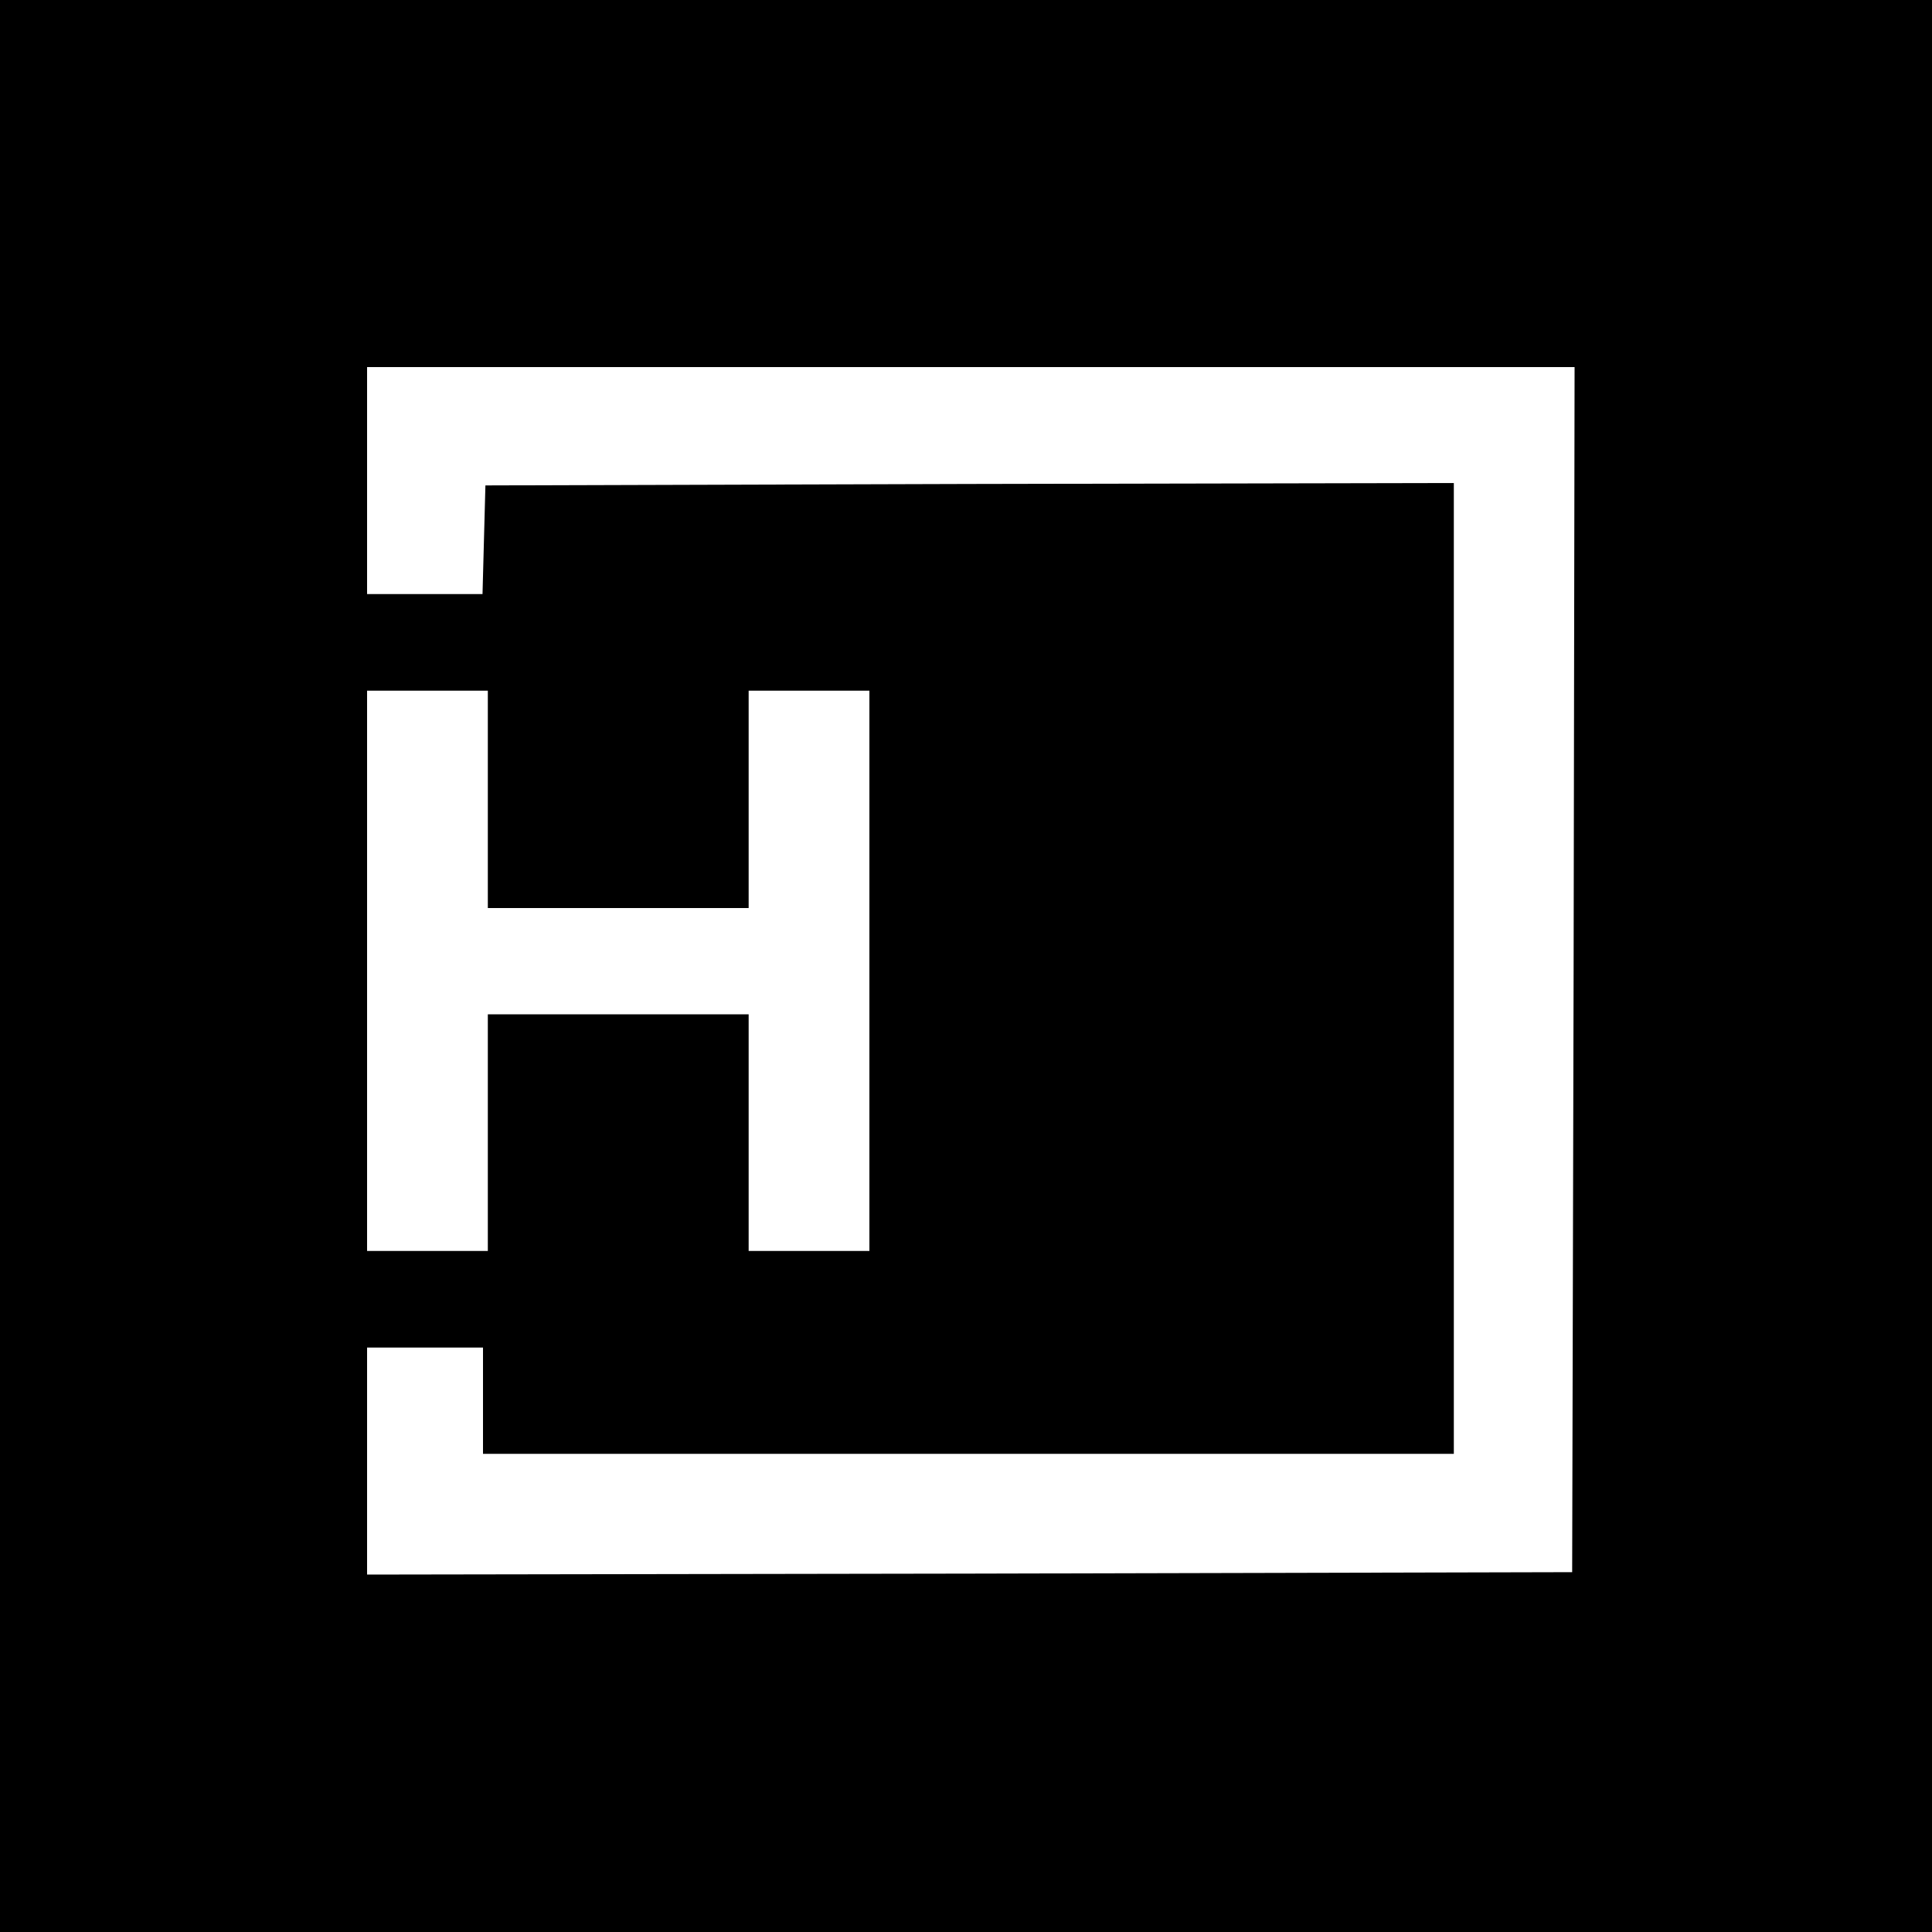
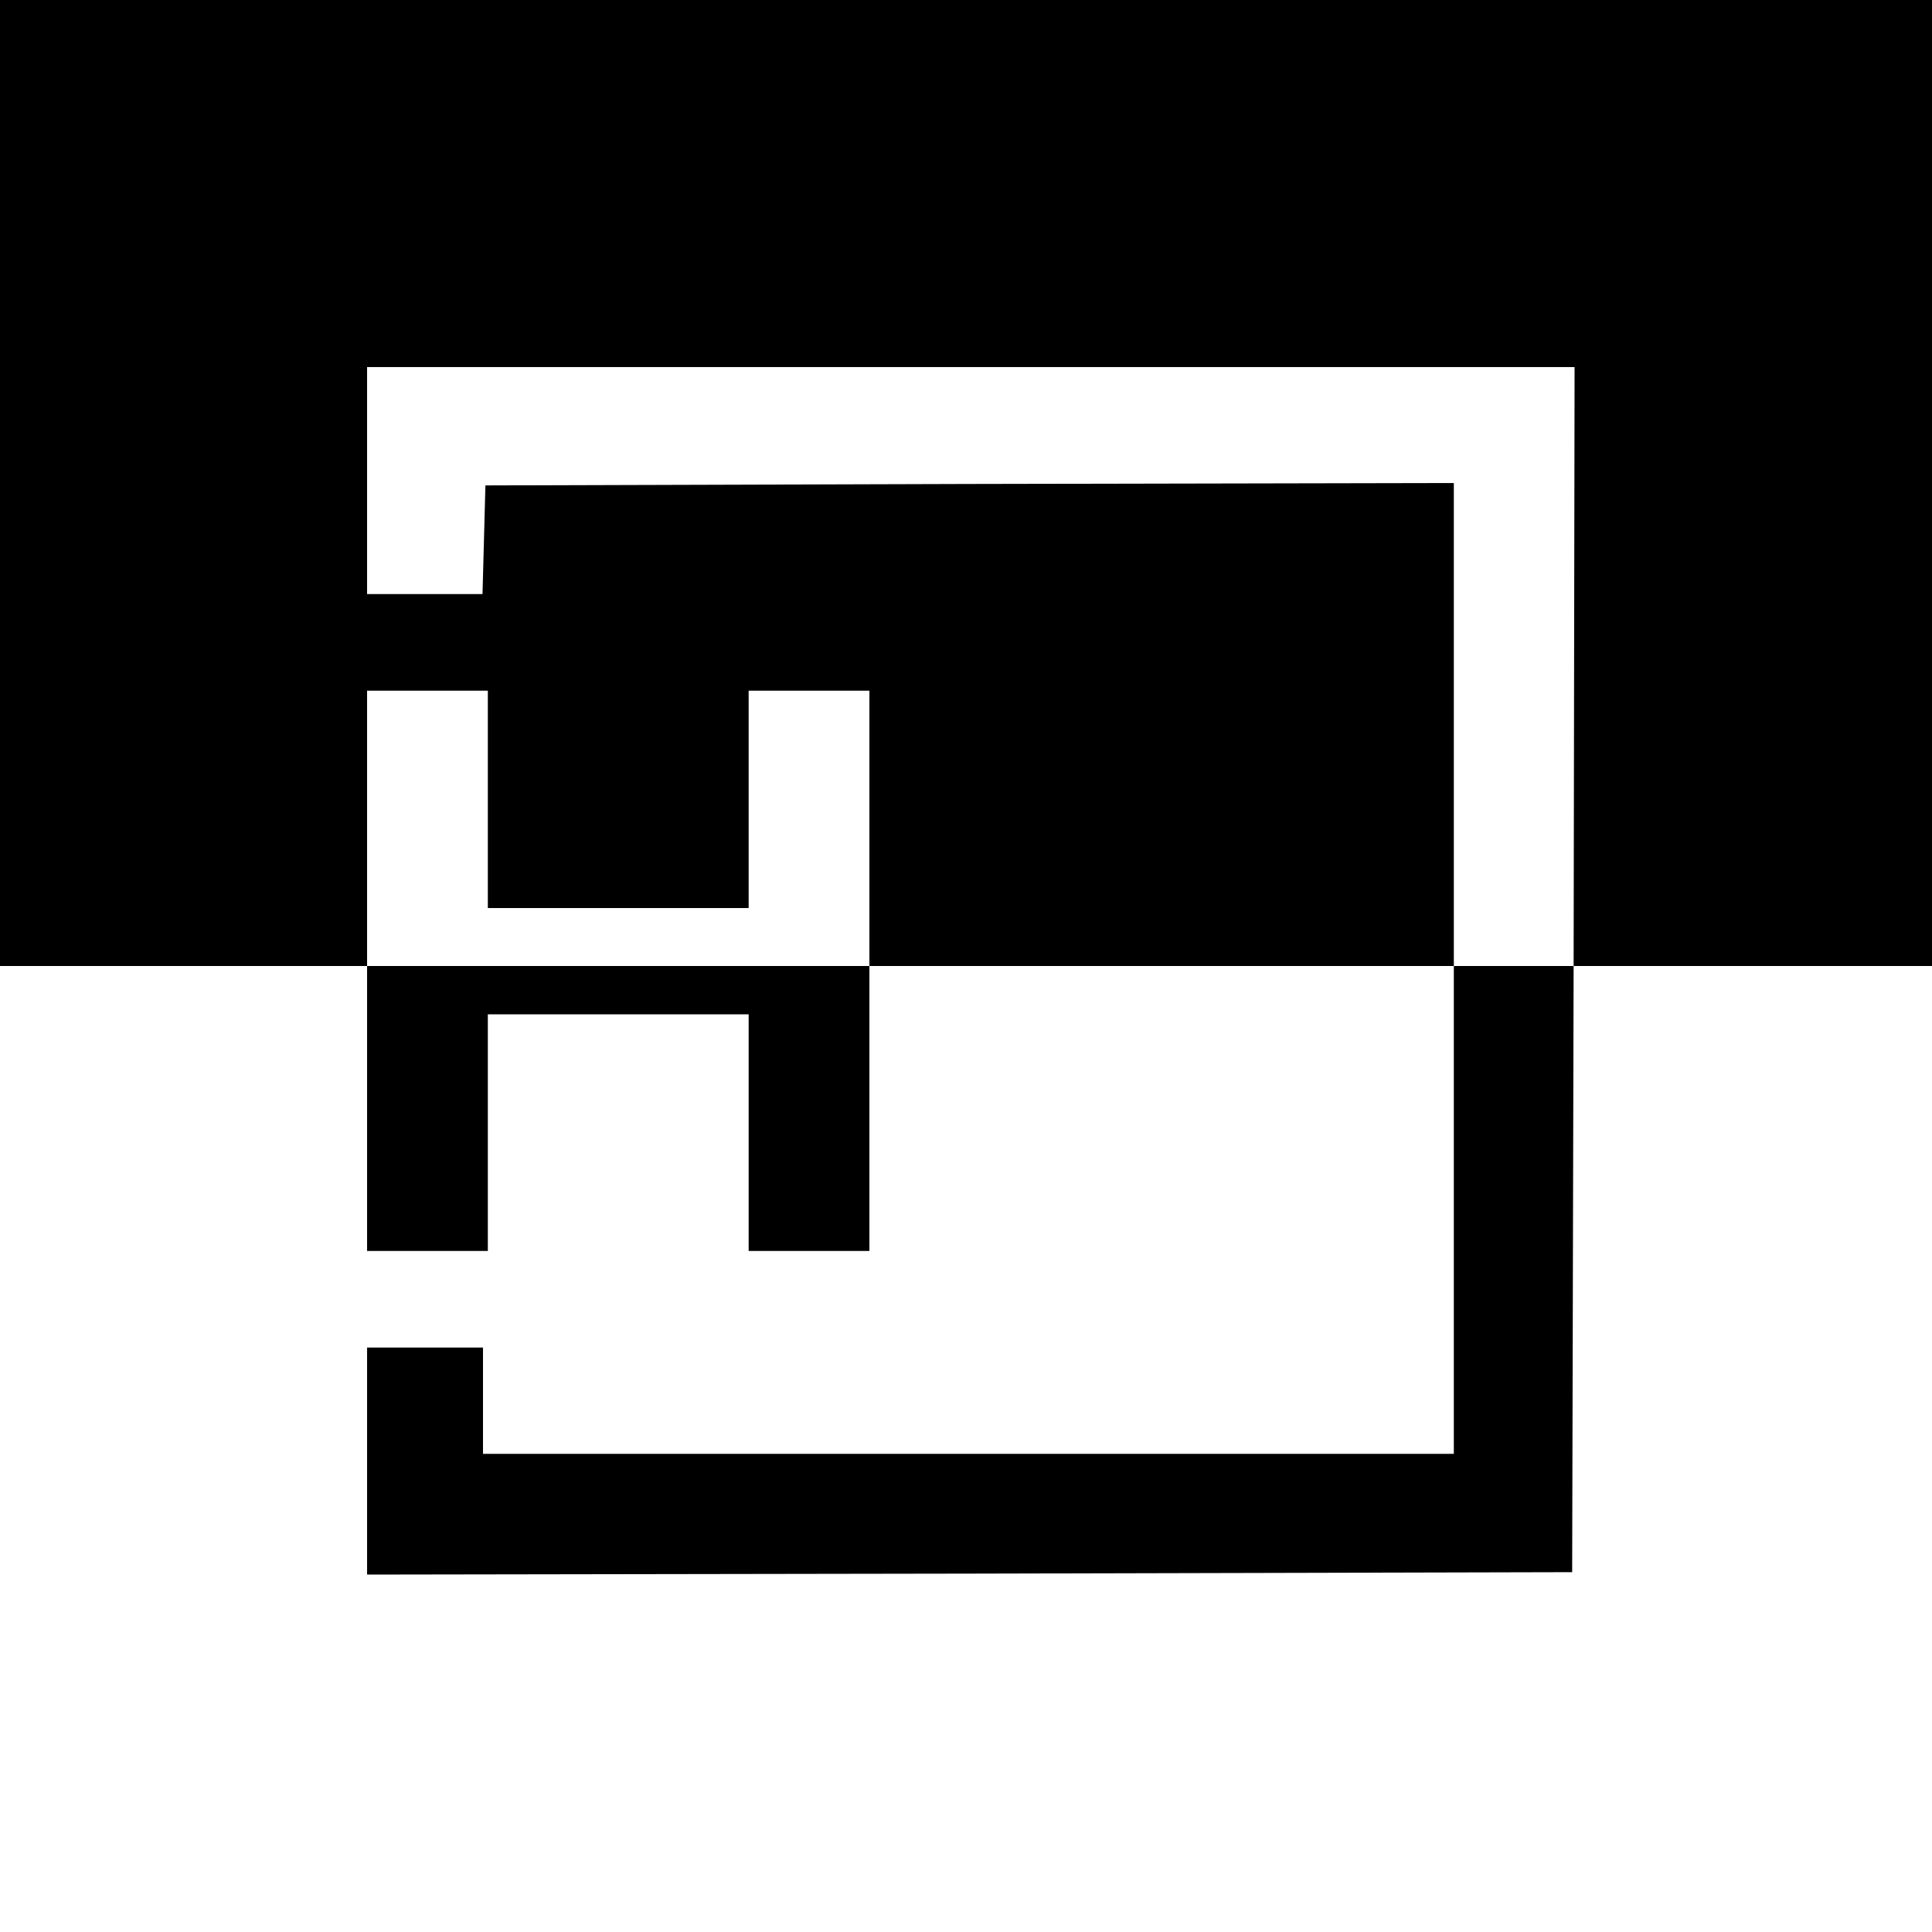
<svg xmlns="http://www.w3.org/2000/svg" version="1" width="533.333" height="533.333" viewBox="0 0 400 400">
-   <path d="M0 200v200h400V0H0v200zm325.8.7l-.3 124.8-124.7.3L76 326v-47h24v22h201V100l-100.2.2-100.3.3-.3 11.2-.3 11.3H76V76h250l-.2 124.7zM101 165.5V188h54v-45h25v116h-25v-49h-54v49H76V143h25v22.5z" />
+   <path d="M0 200h400V0H0v200zm325.8.7l-.3 124.8-124.7.3L76 326v-47h24v22h201V100l-100.2.2-100.3.3-.3 11.2-.3 11.3H76V76h250l-.2 124.7zM101 165.5V188h54v-45h25v116h-25v-49h-54v49H76V143h25v22.5z" />
</svg>